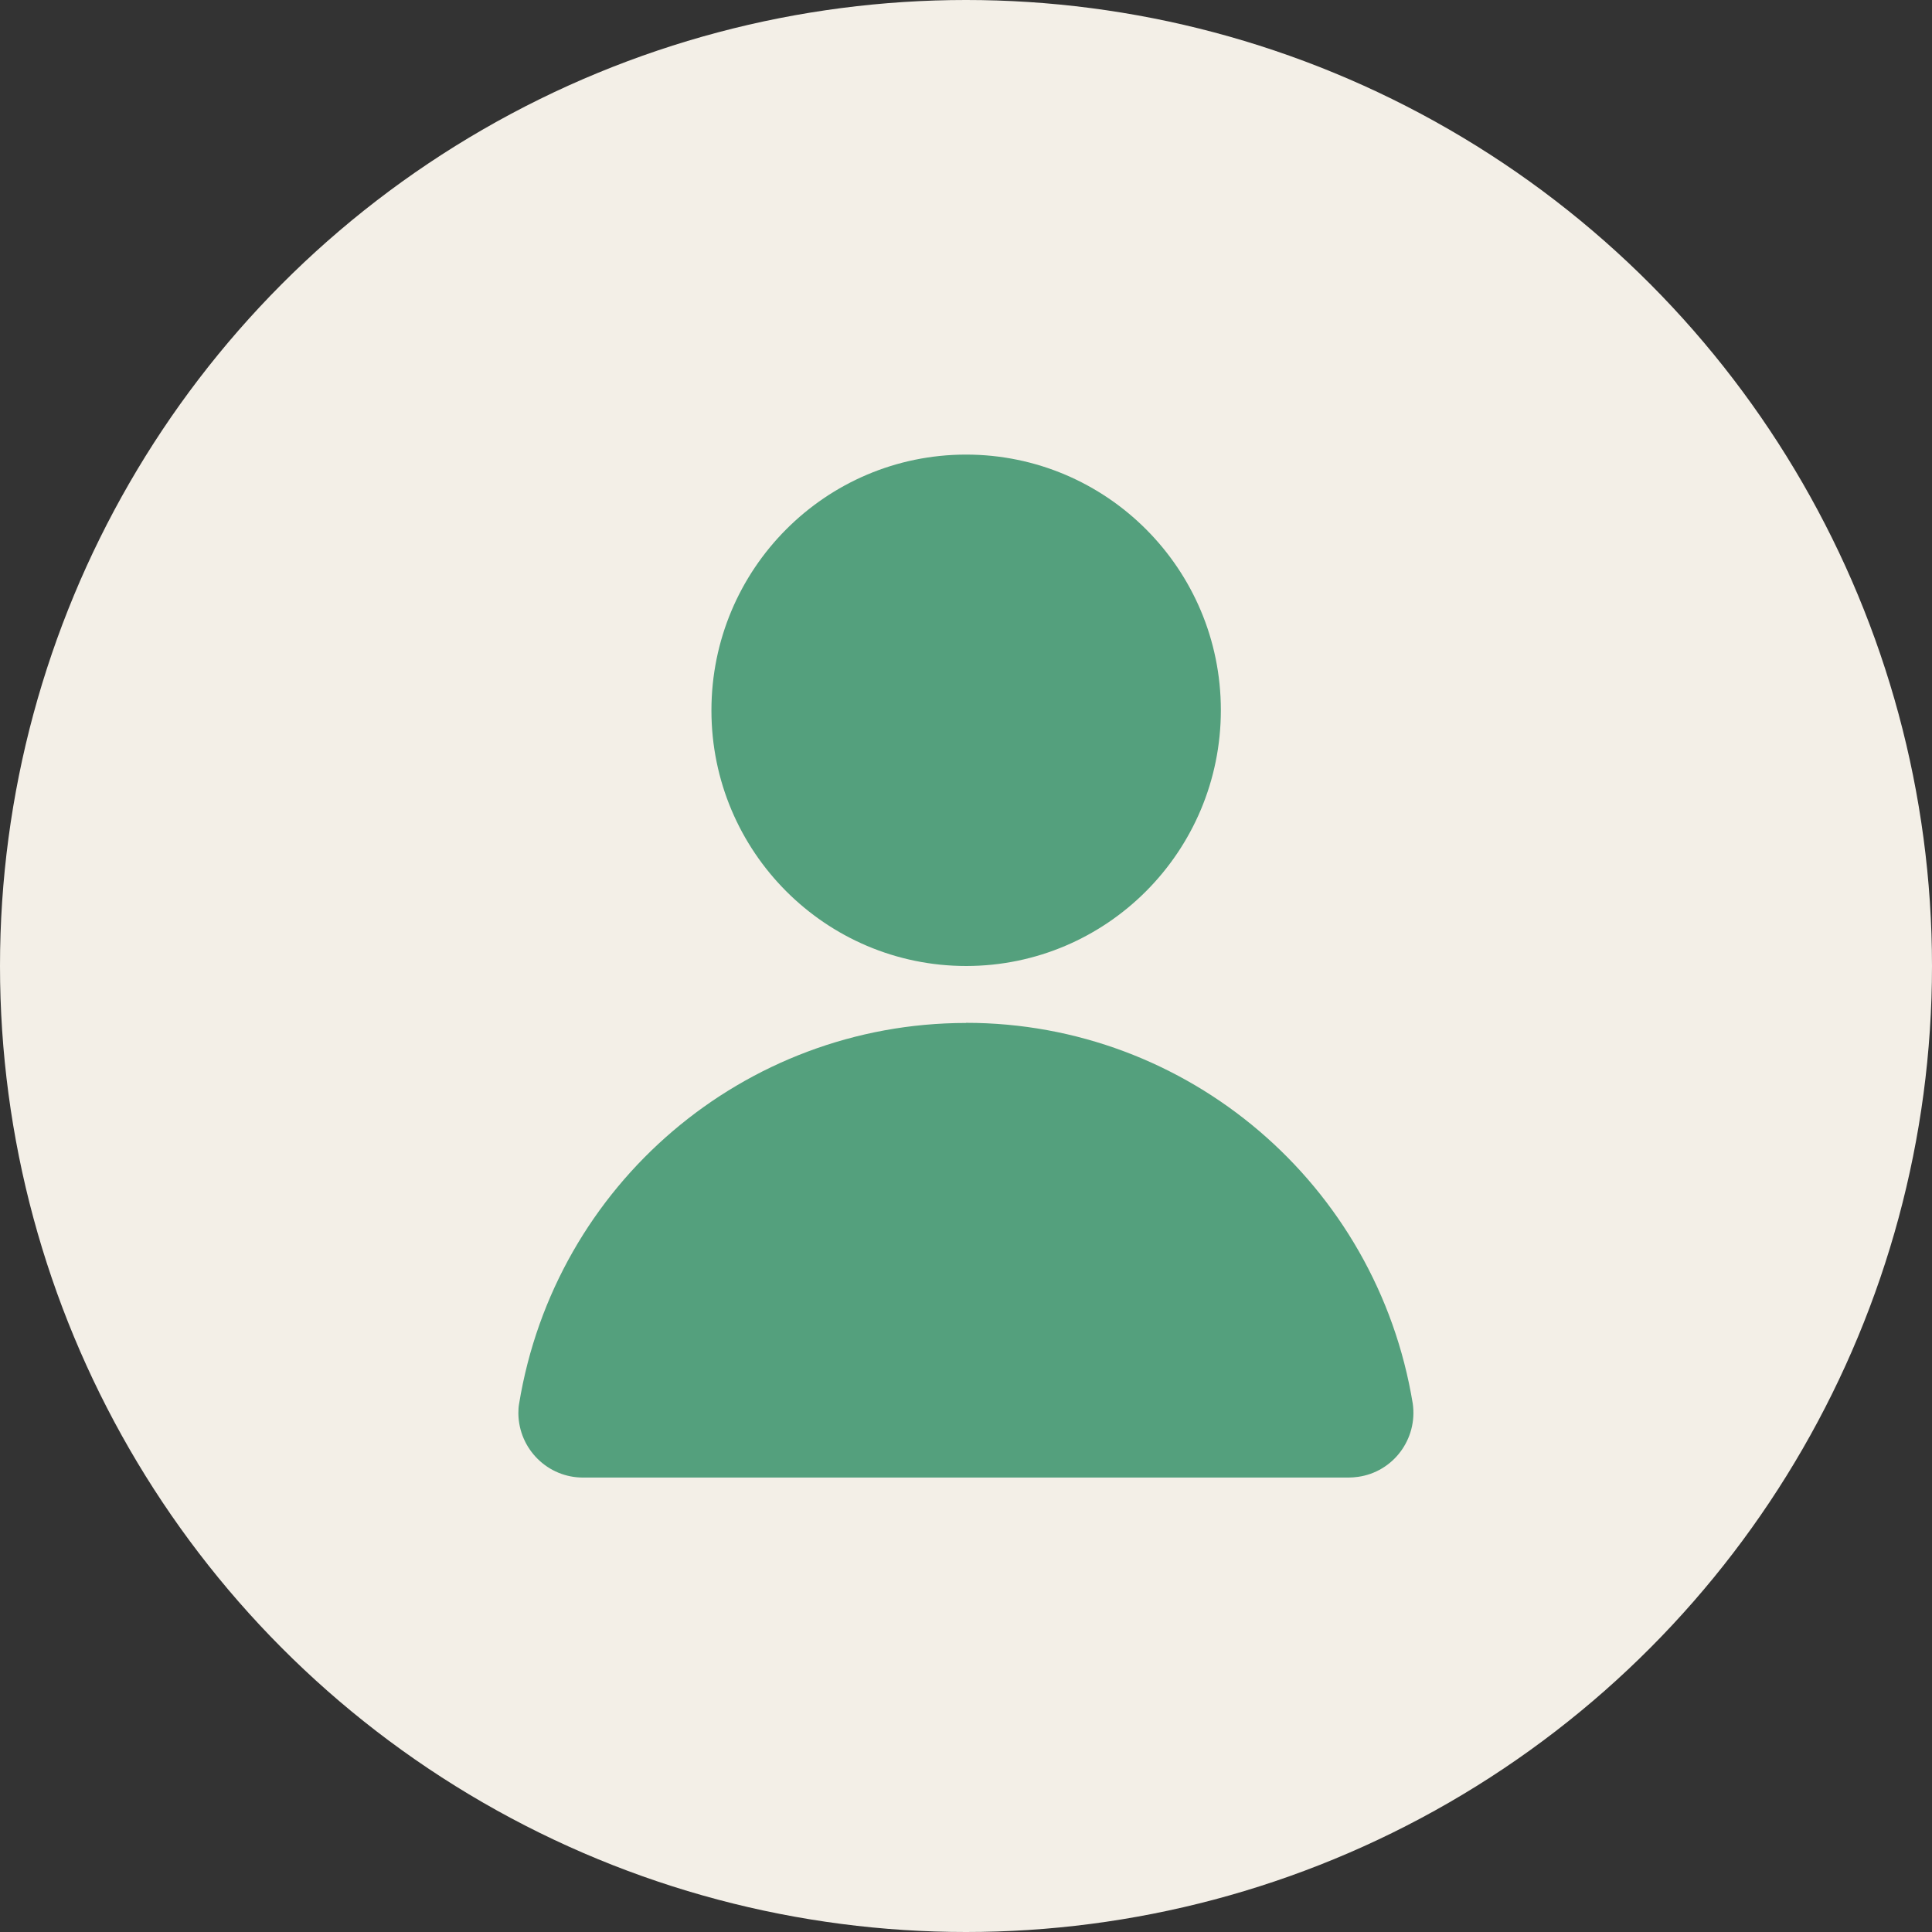
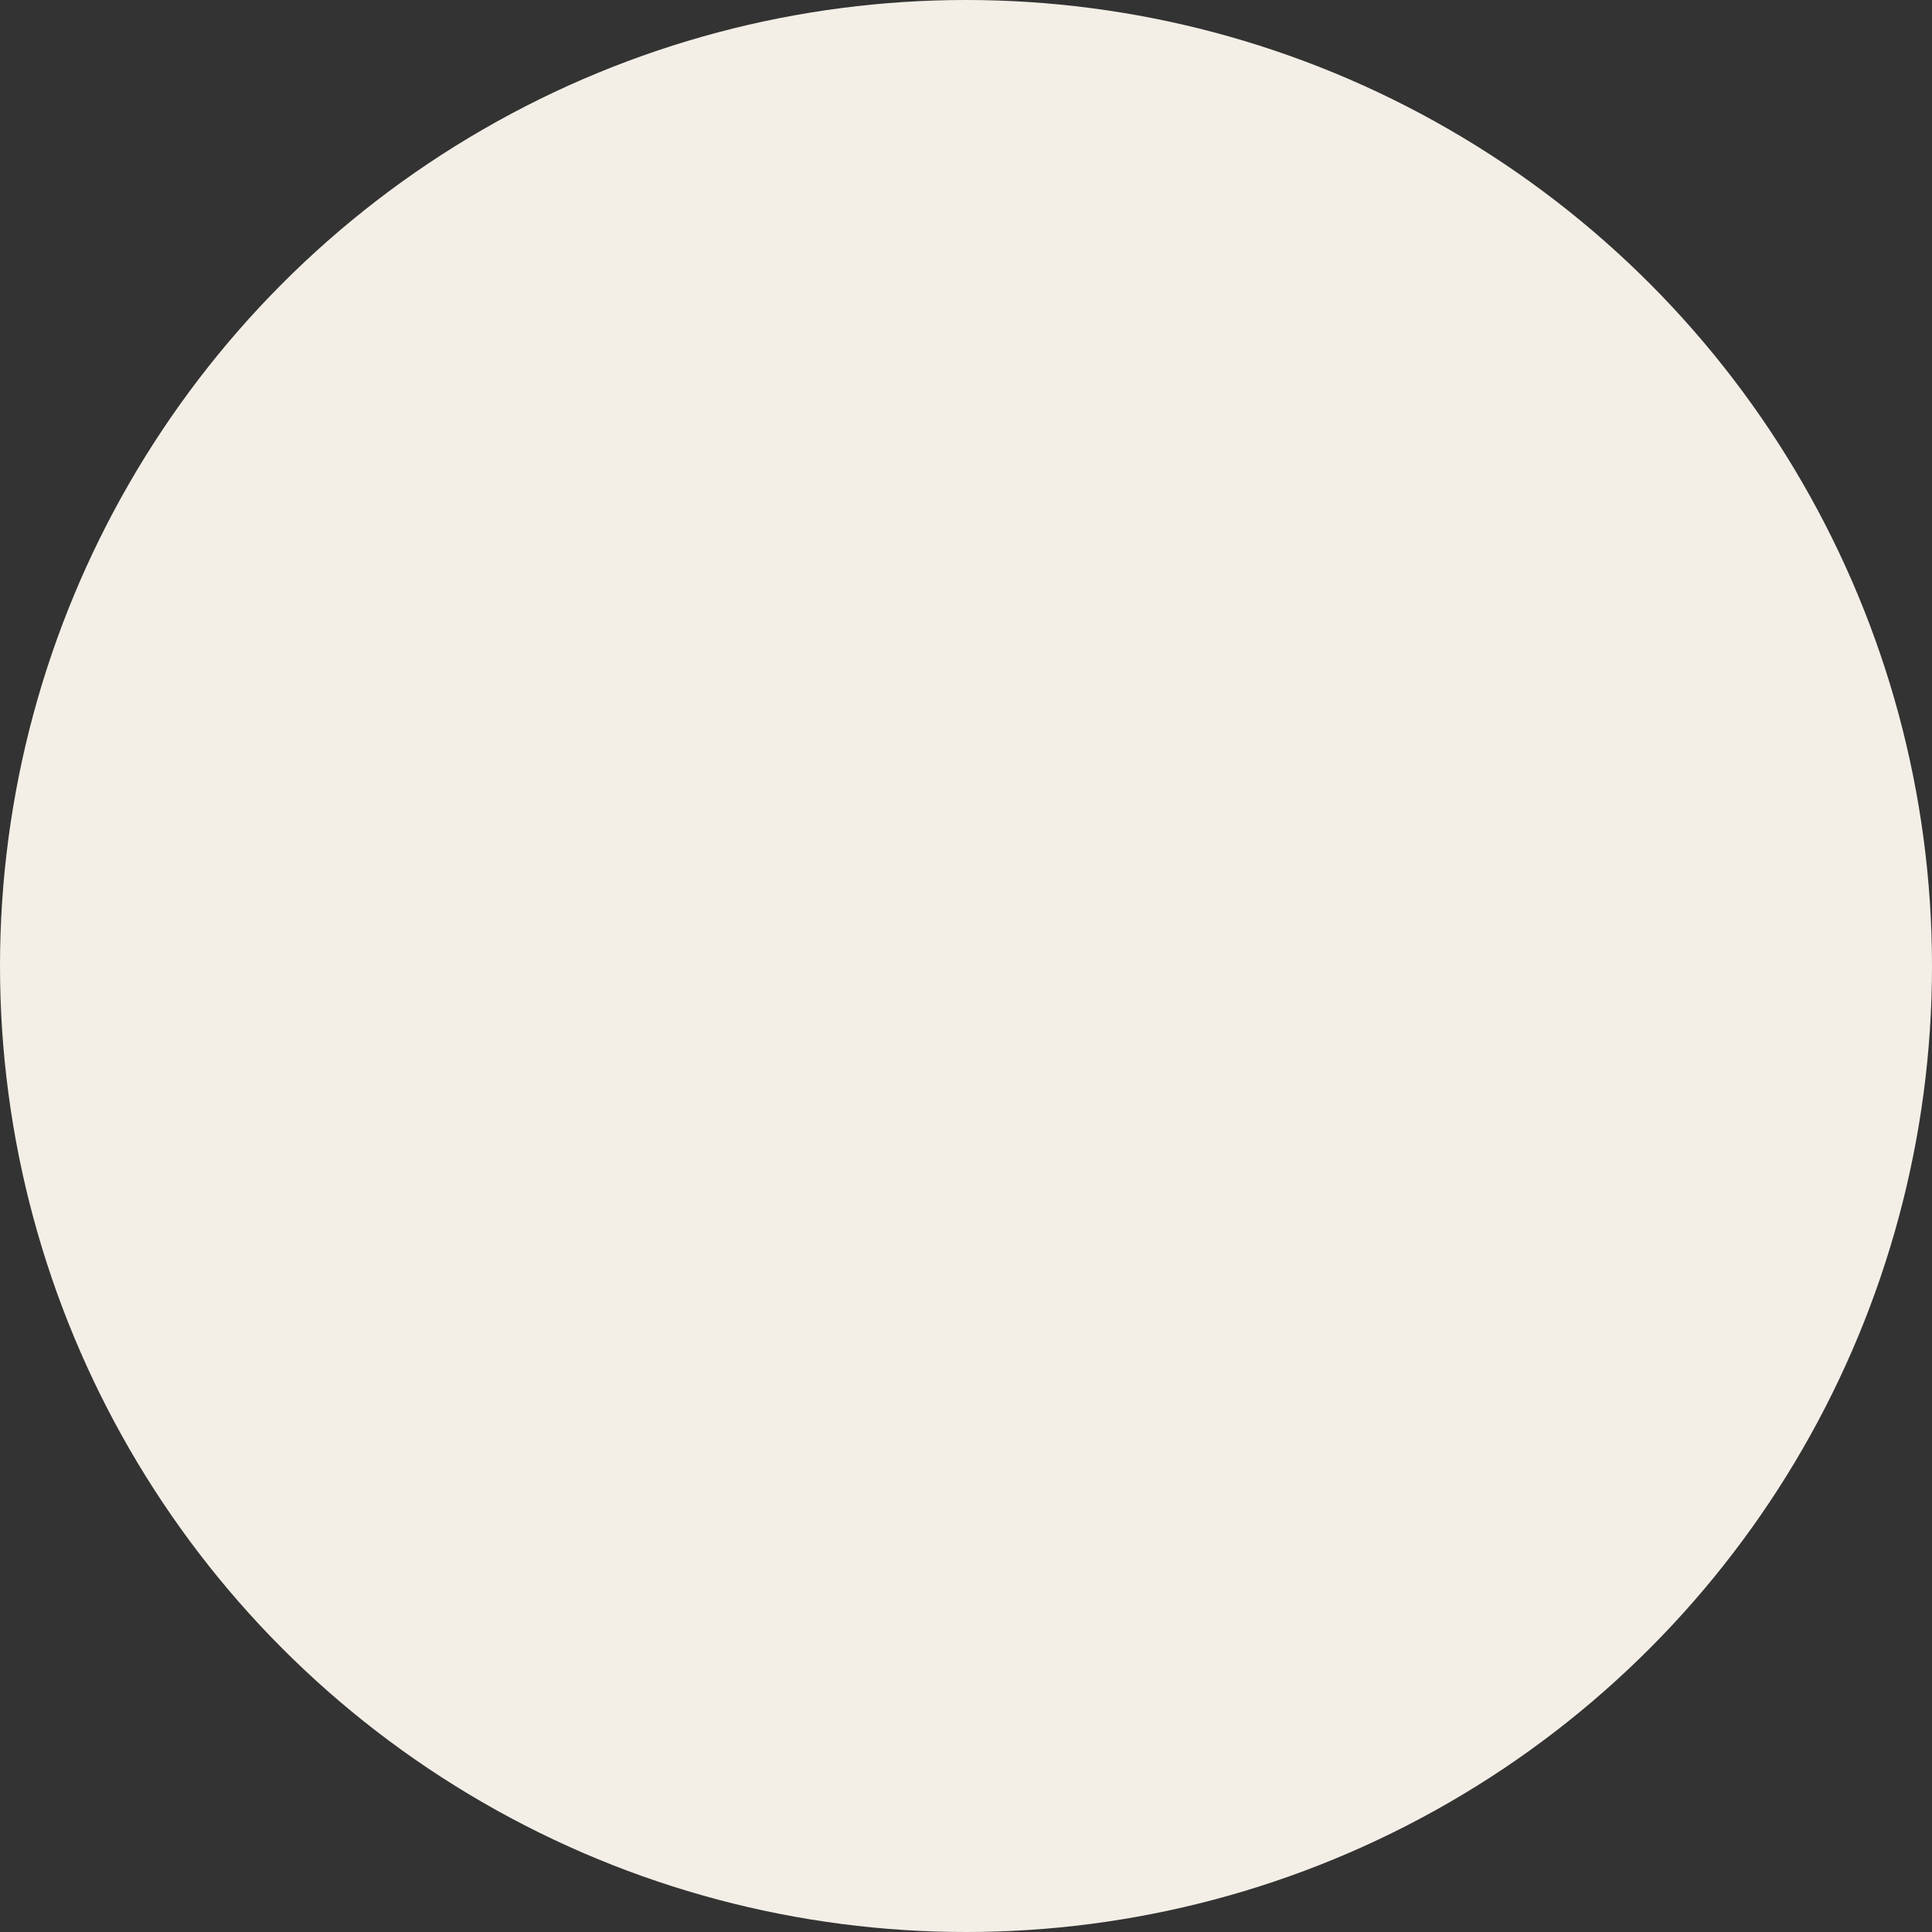
<svg xmlns="http://www.w3.org/2000/svg" id="Layer_1" width="136" height="136" viewBox="0 0 136 136">
  <rect x="0" y="0" width="136" height="136" fill="#333333" stroke="none" />
  <defs>
    <style>.cls-1{fill:#f3efe7;}.cls-2{fill:#54a07d;fill-rule:evenodd;}</style>
  </defs>
  <circle class="cls-1" cx="68" cy="68" r="68" />
  <g id="Group_1152">
-     <path id="Path_1578" class="cls-2" d="M68,72c15.61,0,28.92,11.35,31.45,26.81.35,2.49-1.37,4.8-3.85,5.15-.22.03-.45.05-.67.05h-53.86c-2.5.02-4.55-2-4.58-4.51,0-.23.01-.46.05-.68,2.53-15.46,15.84-26.8,31.45-26.81M68,32c9.9,0,17.94,8.05,17.94,17.99s-8.02,18-17.92,18.01c-9.9,0-17.94-8.05-17.94-17.99h0c0-9.95,8.03-18.01,17.93-18.01h0" />
-   </g>
+     </g>
</svg>